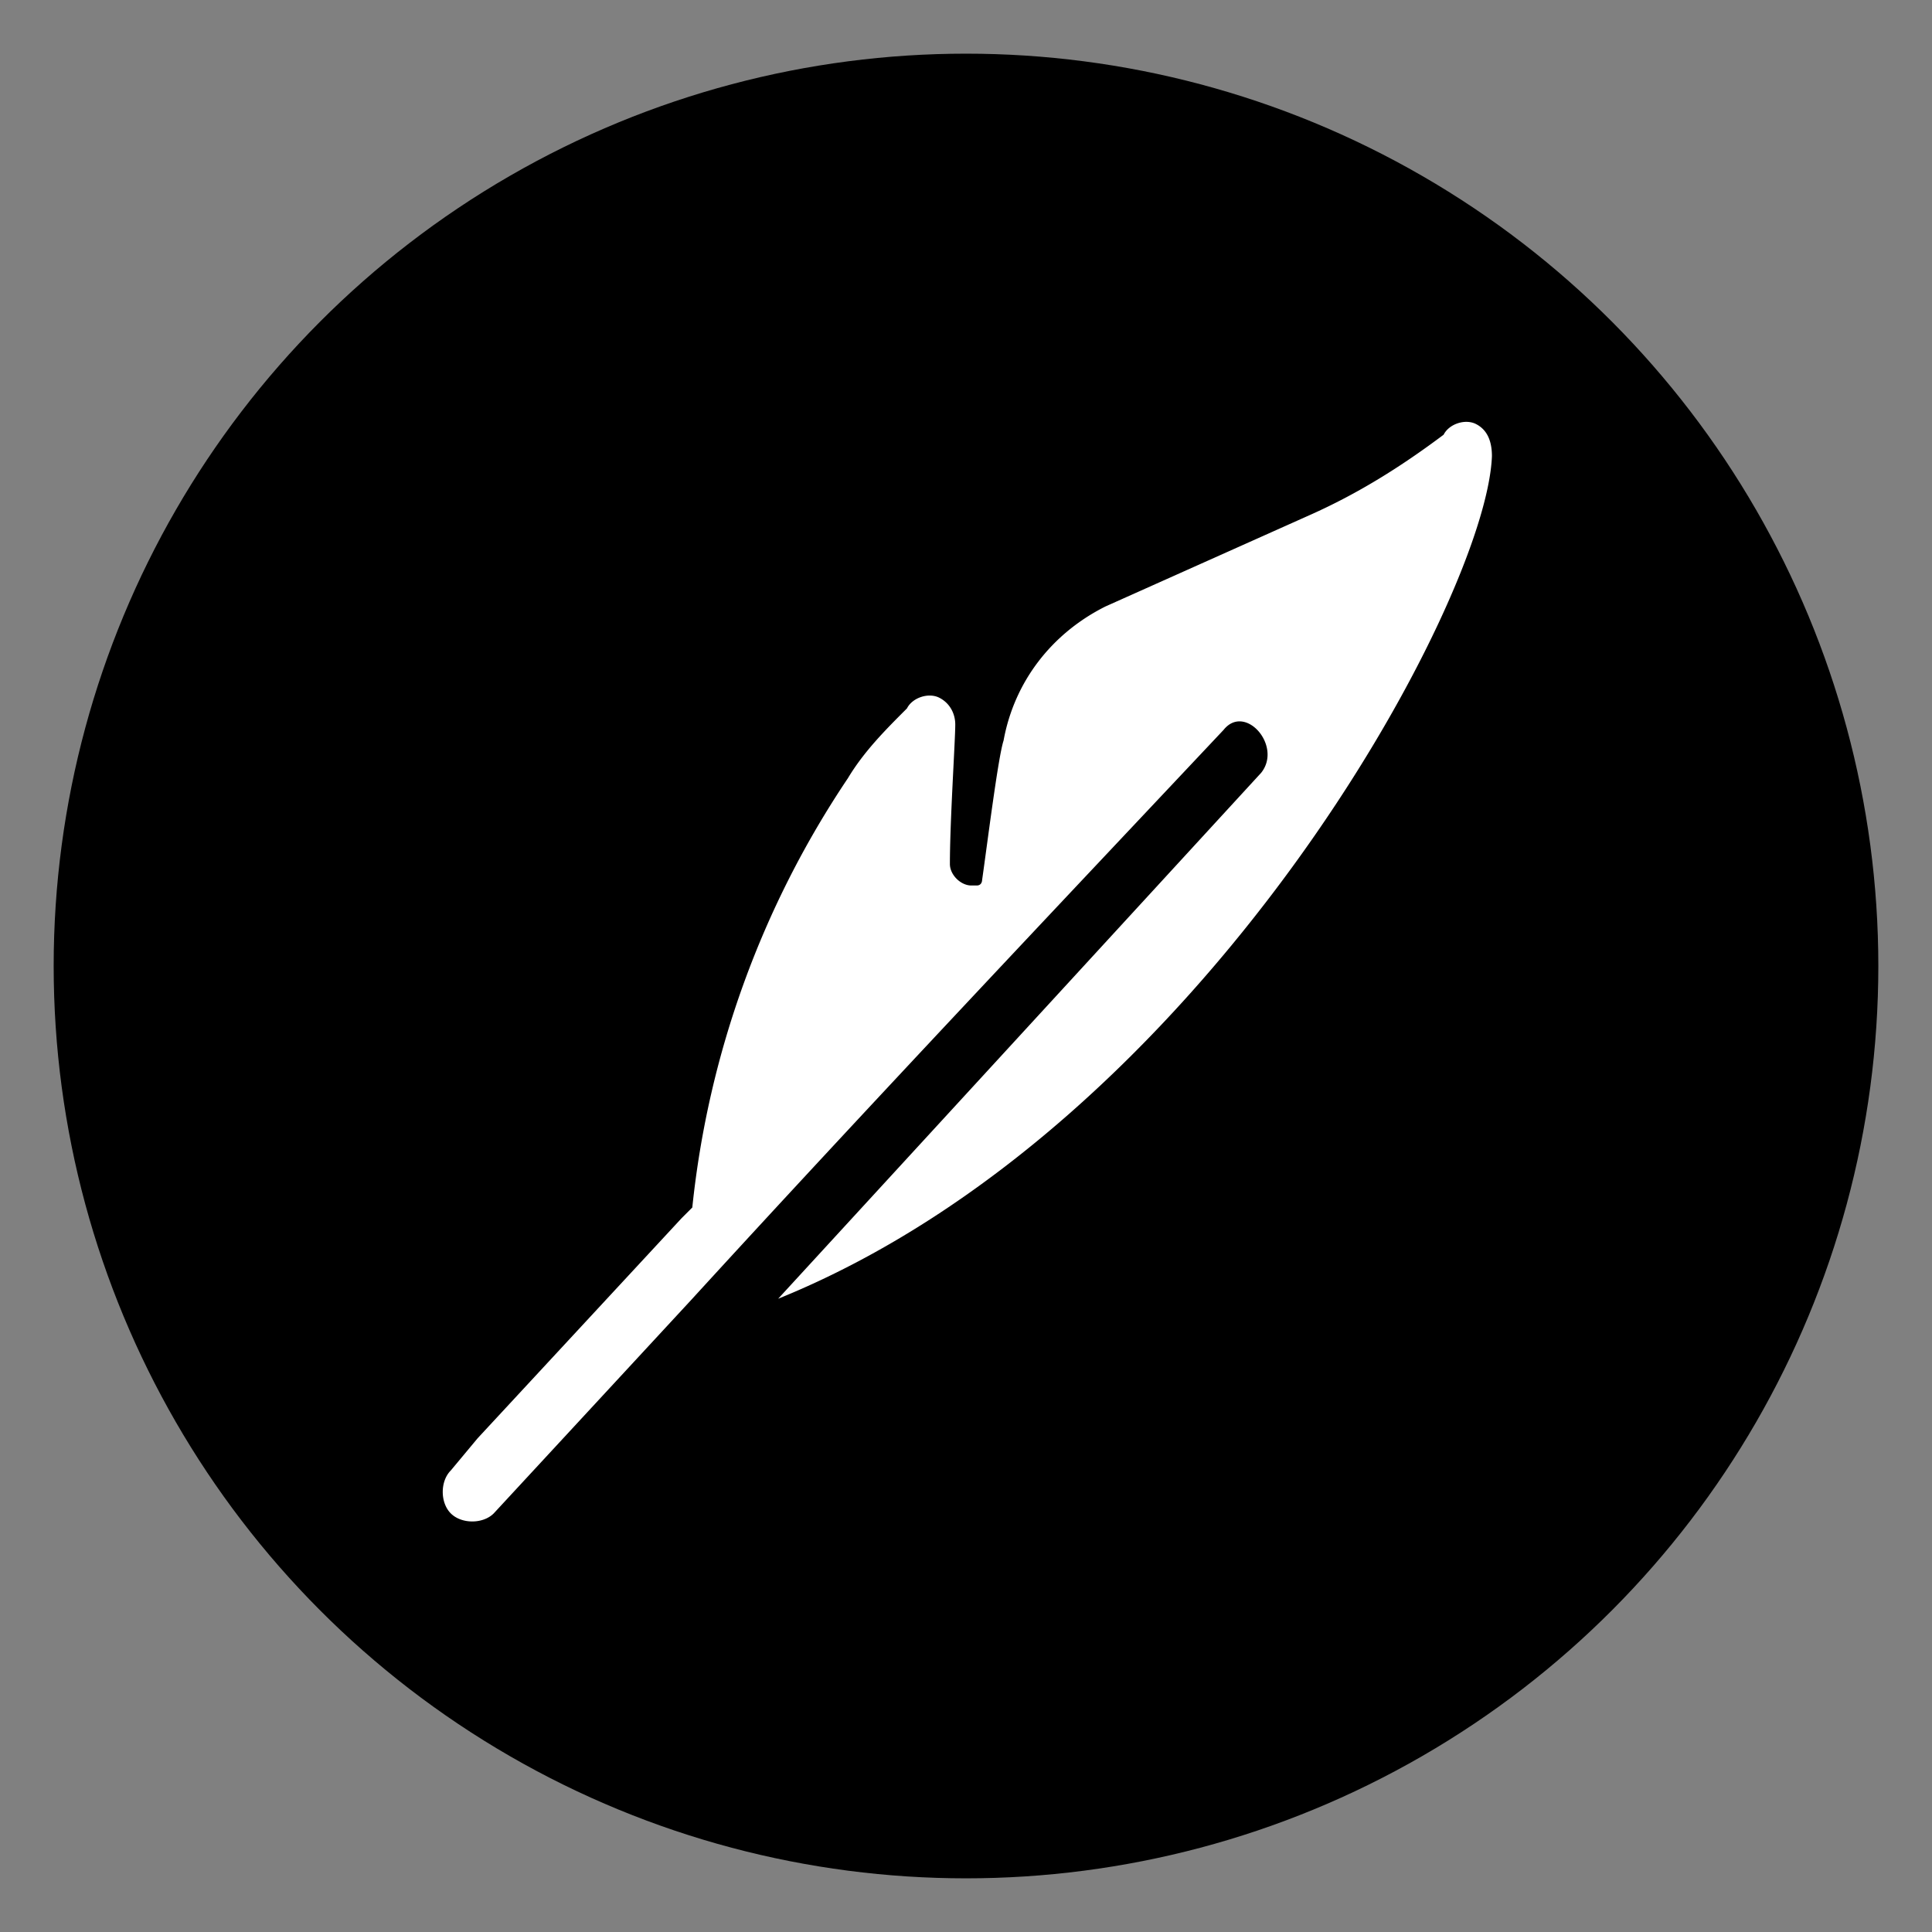
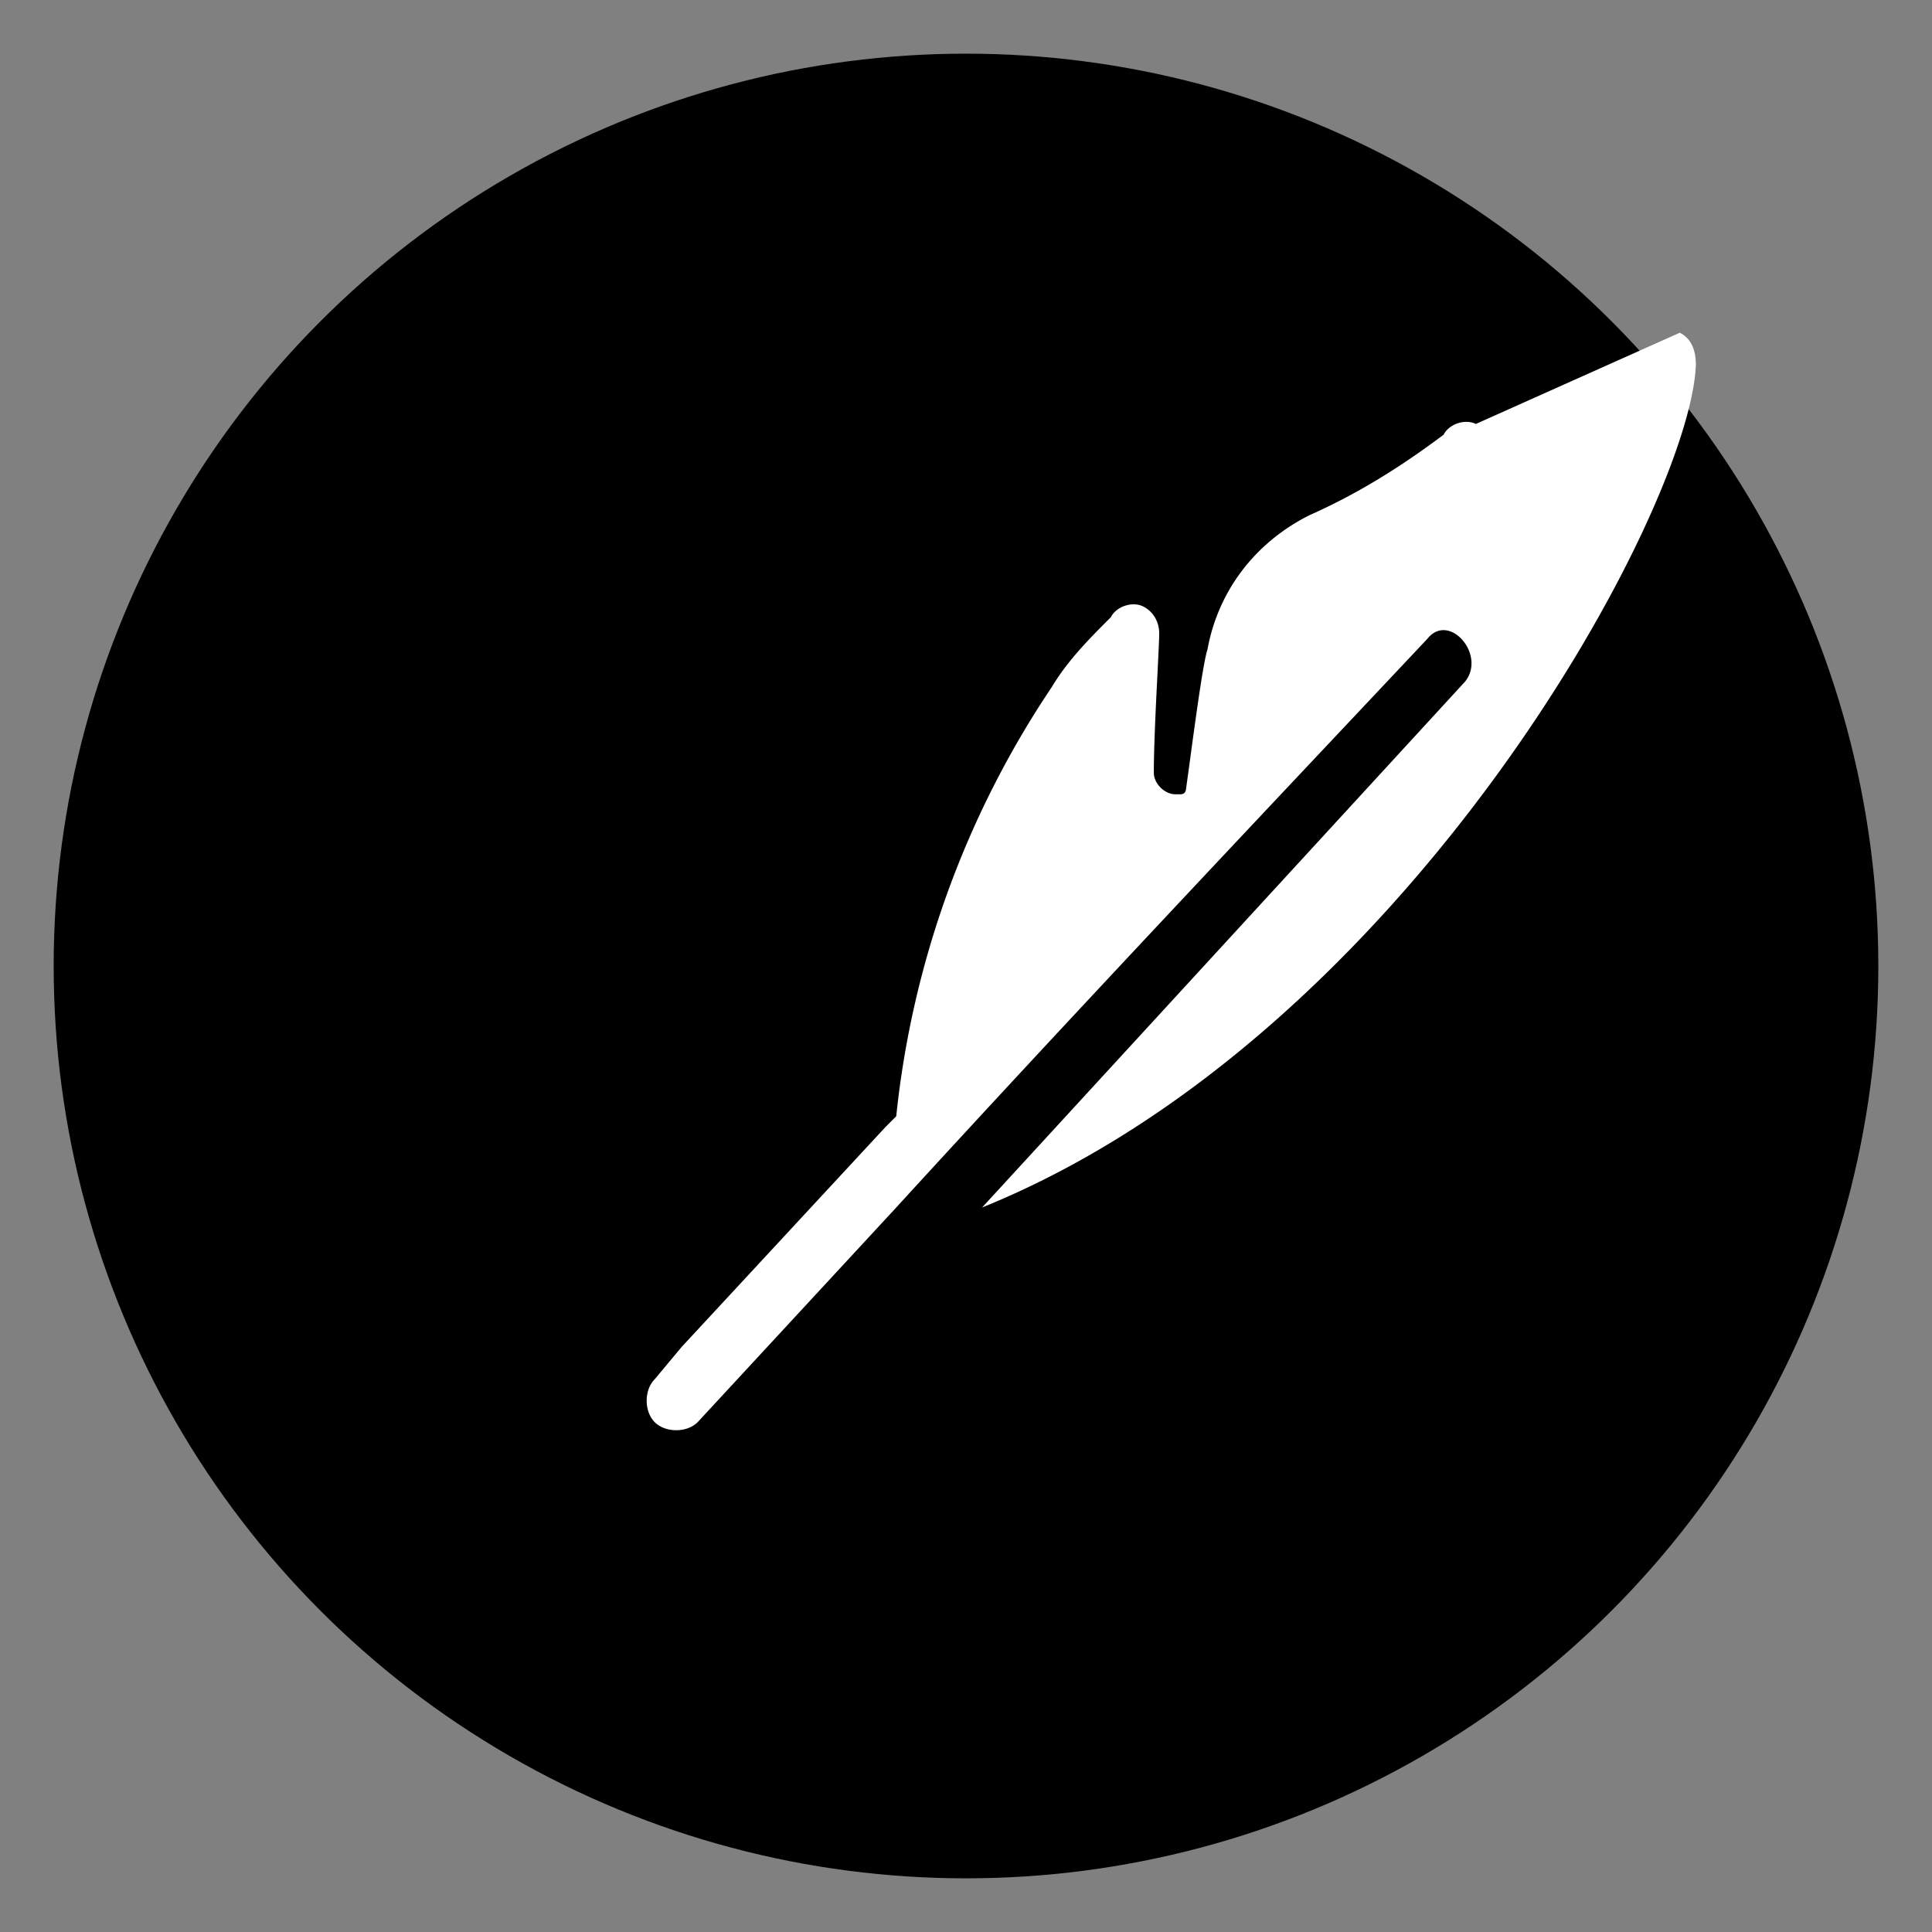
<svg xmlns="http://www.w3.org/2000/svg" viewBox="0 0 36 36">
  <rect x="0" y="0" width="36" height="36" fill="#808080" stroke="none" />
  <style>
    .st4{display:none;fill:#fff}
  </style>
  <g id="poem">
    <circle cx="18" cy="18" r="17" />
-     <path class="st4" d="M30.4 9.6c0-.1-.4 0-.5 0-1.6.5-3.2 1.1-4.9 1.6-1.2.3-1.9 1-2.3 2.2-.1.5-.3 1-.5 1.5h-.3c0-.2-.1-.5 0-.7.1-.4.2-.8.2-1.2 0-.3-.1-.6-.1-.9-.3.1-.5.1-.8.3a5.4 5.4 0 0 0-2.3 5c0 .5-.2.8-.5 1.1-1 .8-2 1.7-3 2.7-.4.4-.4.9 0 1.3.5.4.8.1 1.2-.2 1-.9 2-1.8 3-2.6.2-.2.6-.2.9-.1 1.4.4 2.7.3 3.9-.4.7-.4 1.4-1 2-1.6 2-2 3.2-4.5 4-7.2.1-.2.1-.5 0-.8z" />
-     <path class="st4" d="M23.5 21.6c-.2-.6-.6-.9-1.1-.7-.6.2-.6.6-.5 1.2.3.8.5 1.7.7 2.5-3.3 1-6.5 1.9-9.8 2.8-1.4-4.7-2.7-9.3-4.1-14 3.3-1 6.5-1.9 9.8-2.8.1.4.2.7.3 1 .2.5.5.7 1 .5.5-.1.7-.5.6-1-.1-.5-.3-1-.4-1.5-.2-.8-.6-1-1.4-.8-3.6 1-7.3 2.1-10.9 3.1-.8.2-1 .6-.8 1.3 1.5 5.1 2.9 10.1 4.4 15.2.2.7.6.9 1.3.7 3.7-1.1 7.4-2.1 11-3.2.7-.2.9-.6.7-1.3-.1-1-.5-2-.8-3z" />
-     <path d="M27.5 7.9c-.2-.1-.5 0-.6.2-.8.6-1.6 1.1-2.5 1.5l-3.8 1.7c-1 .5-1.7 1.4-1.9 2.5-.1.3-.3 1.9-.4 2.6 0 0 0 .1-.1.1h-.1c-.2 0-.4-.2-.4-.4 0-.8.1-2.3.1-2.6 0-.2-.1-.4-.3-.5-.2-.1-.5 0-.6.2-.4.4-.8.8-1.1 1.3a17.6 17.6 0 0 0-2.9 8l-.2.2-3.8 4.1-.5.6c-.2.2-.2.6 0 .8.2.2.6.2.8 0l3.7-4c3.2-3.5 6.7-7.2 9.9-10.6.4-.5 1.1.3.7.8l-9 9.8c7.9-3.2 13.2-13 13.3-15.7 0-.3-.1-.5-.3-.6z" fill="#fff" />
+     <path d="M27.5 7.9c-.2-.1-.5 0-.6.2-.8.6-1.6 1.1-2.5 1.5c-1 .5-1.7 1.4-1.9 2.5-.1.3-.3 1.9-.4 2.6 0 0 0 .1-.1.1h-.1c-.2 0-.4-.2-.4-.4 0-.8.1-2.3.1-2.6 0-.2-.1-.4-.3-.5-.2-.1-.5 0-.6.2-.4.4-.8.8-1.1 1.3a17.6 17.6 0 0 0-2.9 8l-.2.2-3.8 4.1-.5.6c-.2.2-.2.6 0 .8.2.2.6.2.8 0l3.7-4c3.2-3.5 6.7-7.2 9.9-10.6.4-.5 1.1.3.7.8l-9 9.8c7.9-3.2 13.2-13 13.3-15.7 0-.3-.1-.5-.3-.6z" fill="#fff" />
  </g>
</svg>